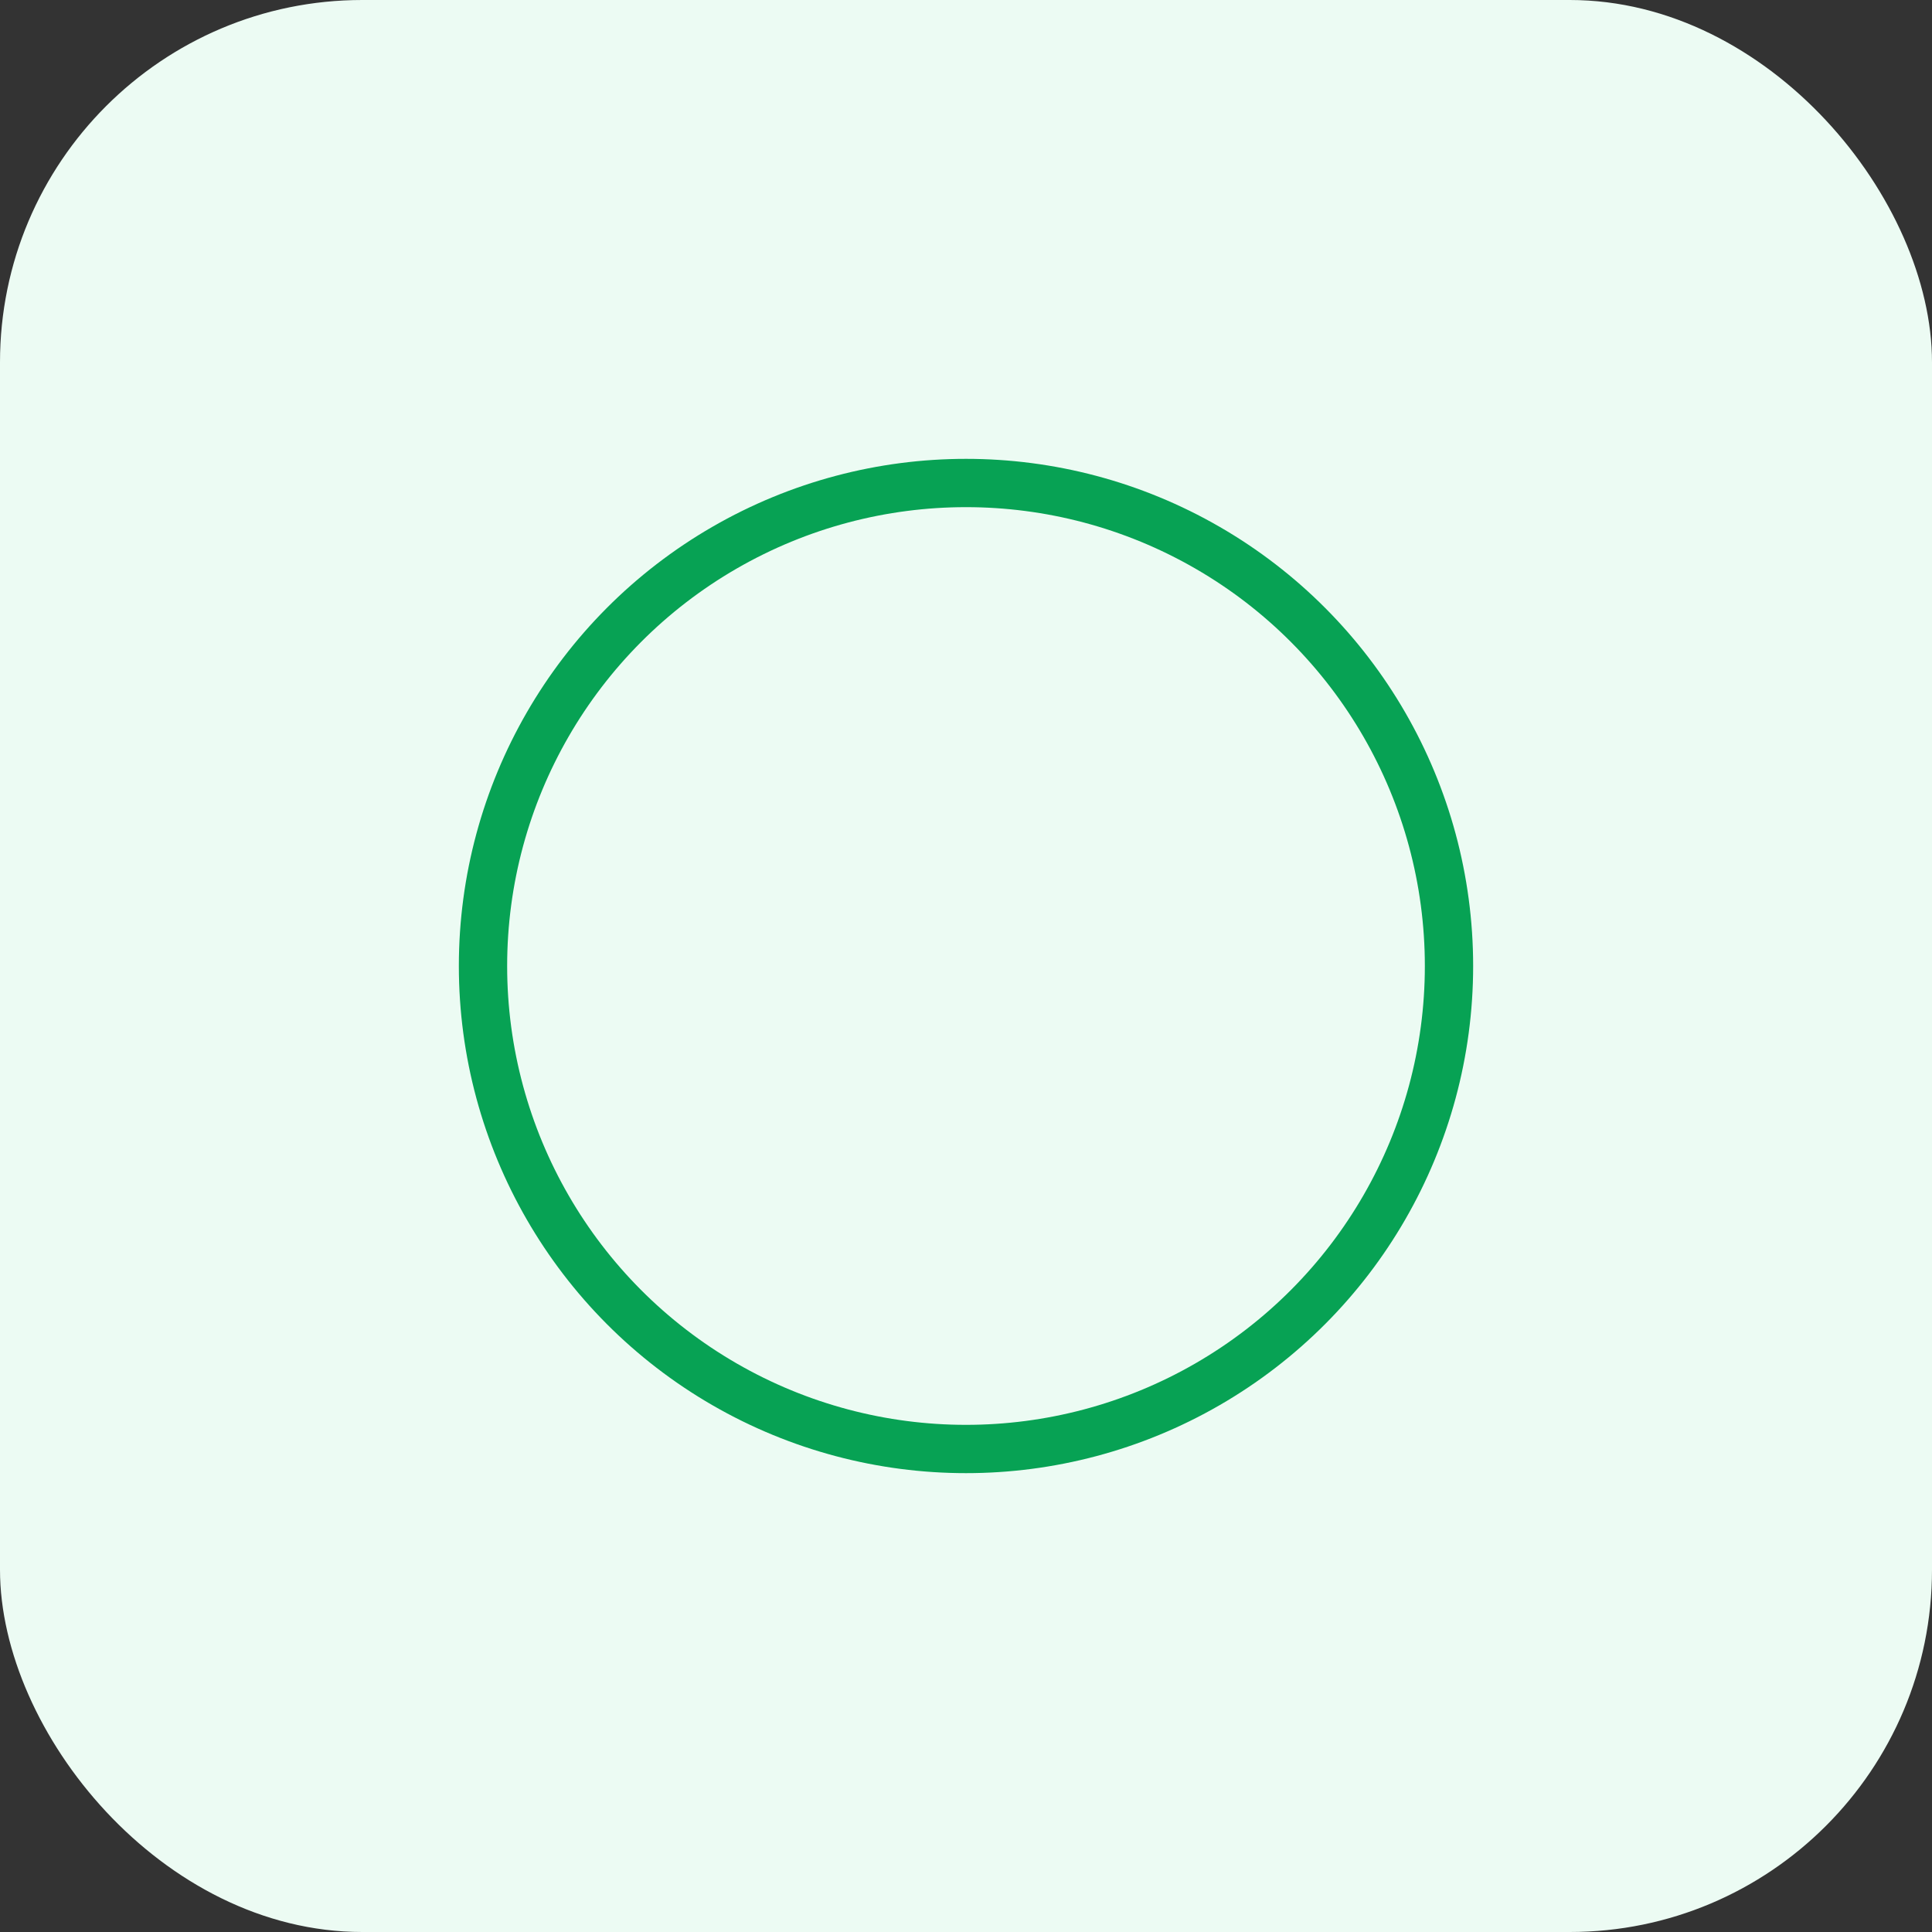
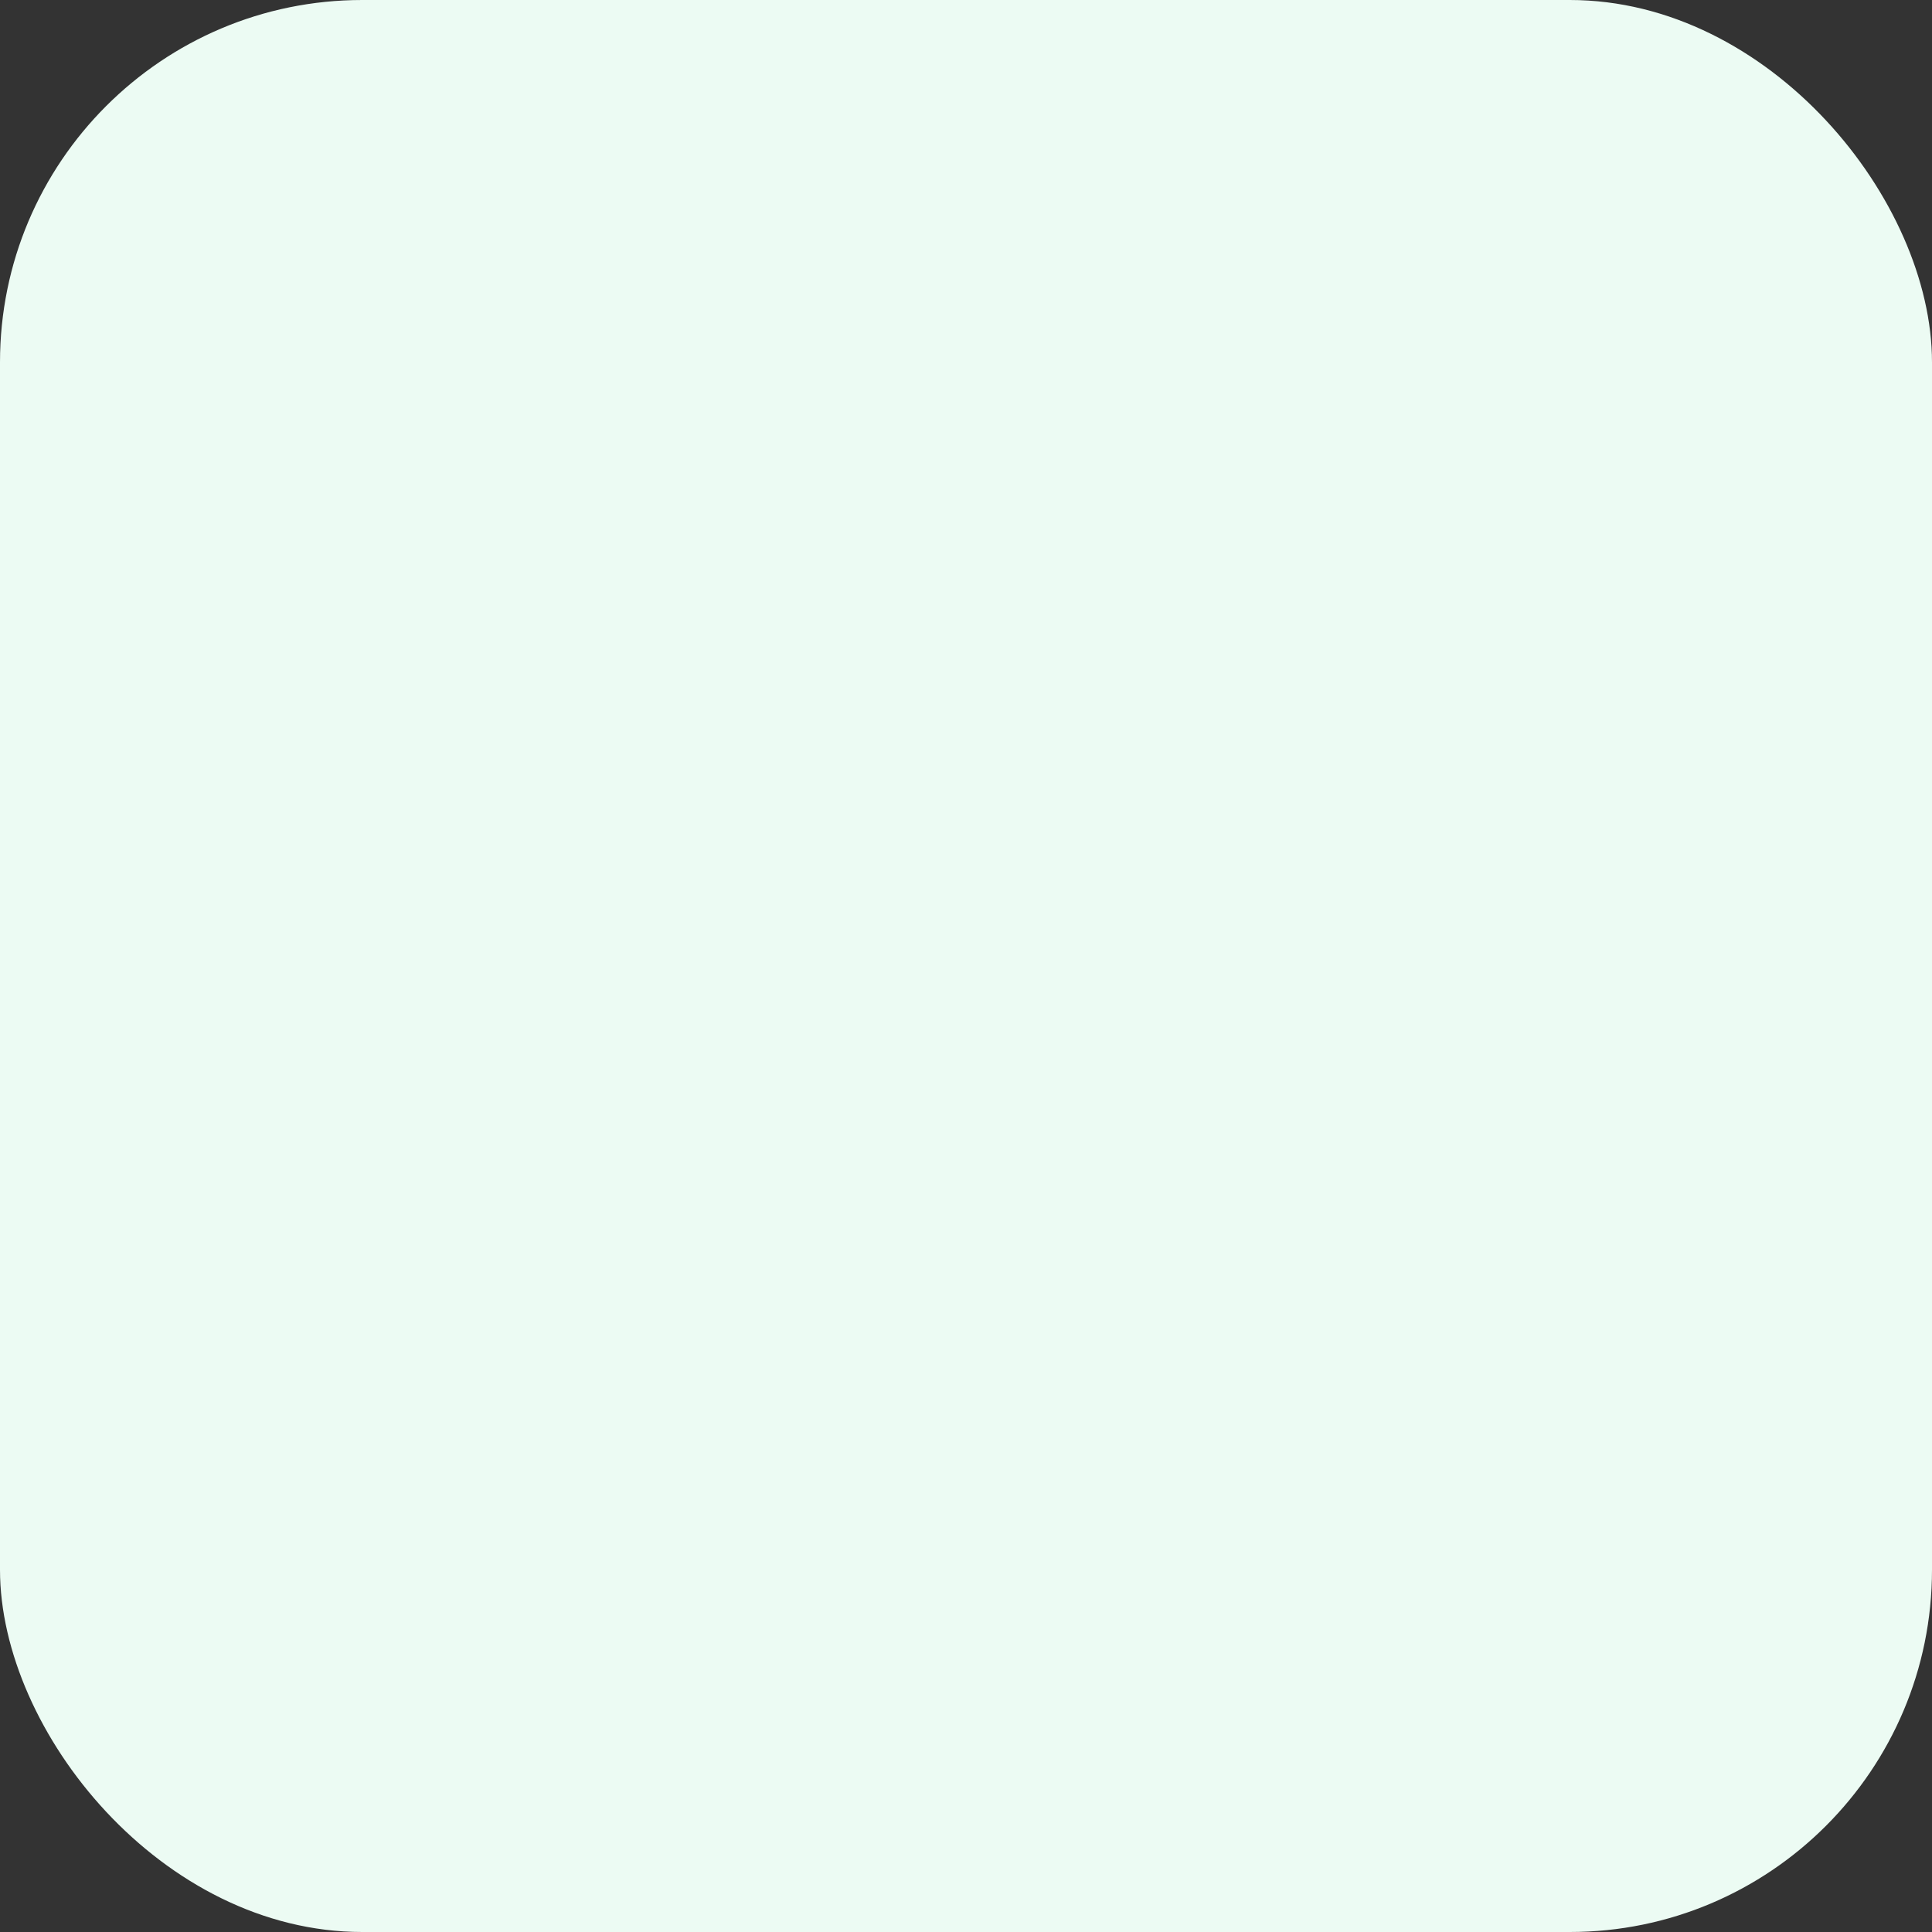
<svg xmlns="http://www.w3.org/2000/svg" width="80" height="80" viewBox="0 0 80 80" fill="none">
  <rect x="0" y="0" width="80" height="80" fill="#333333" stroke="none" />
  <rect width="80" height="80" rx="15" fill="#ECFBF3" />
-   <circle cx="40" cy="40" r="20" stroke="#07A254" stroke-width="2" stroke-linecap="round" stroke-linejoin="round" />
</svg>